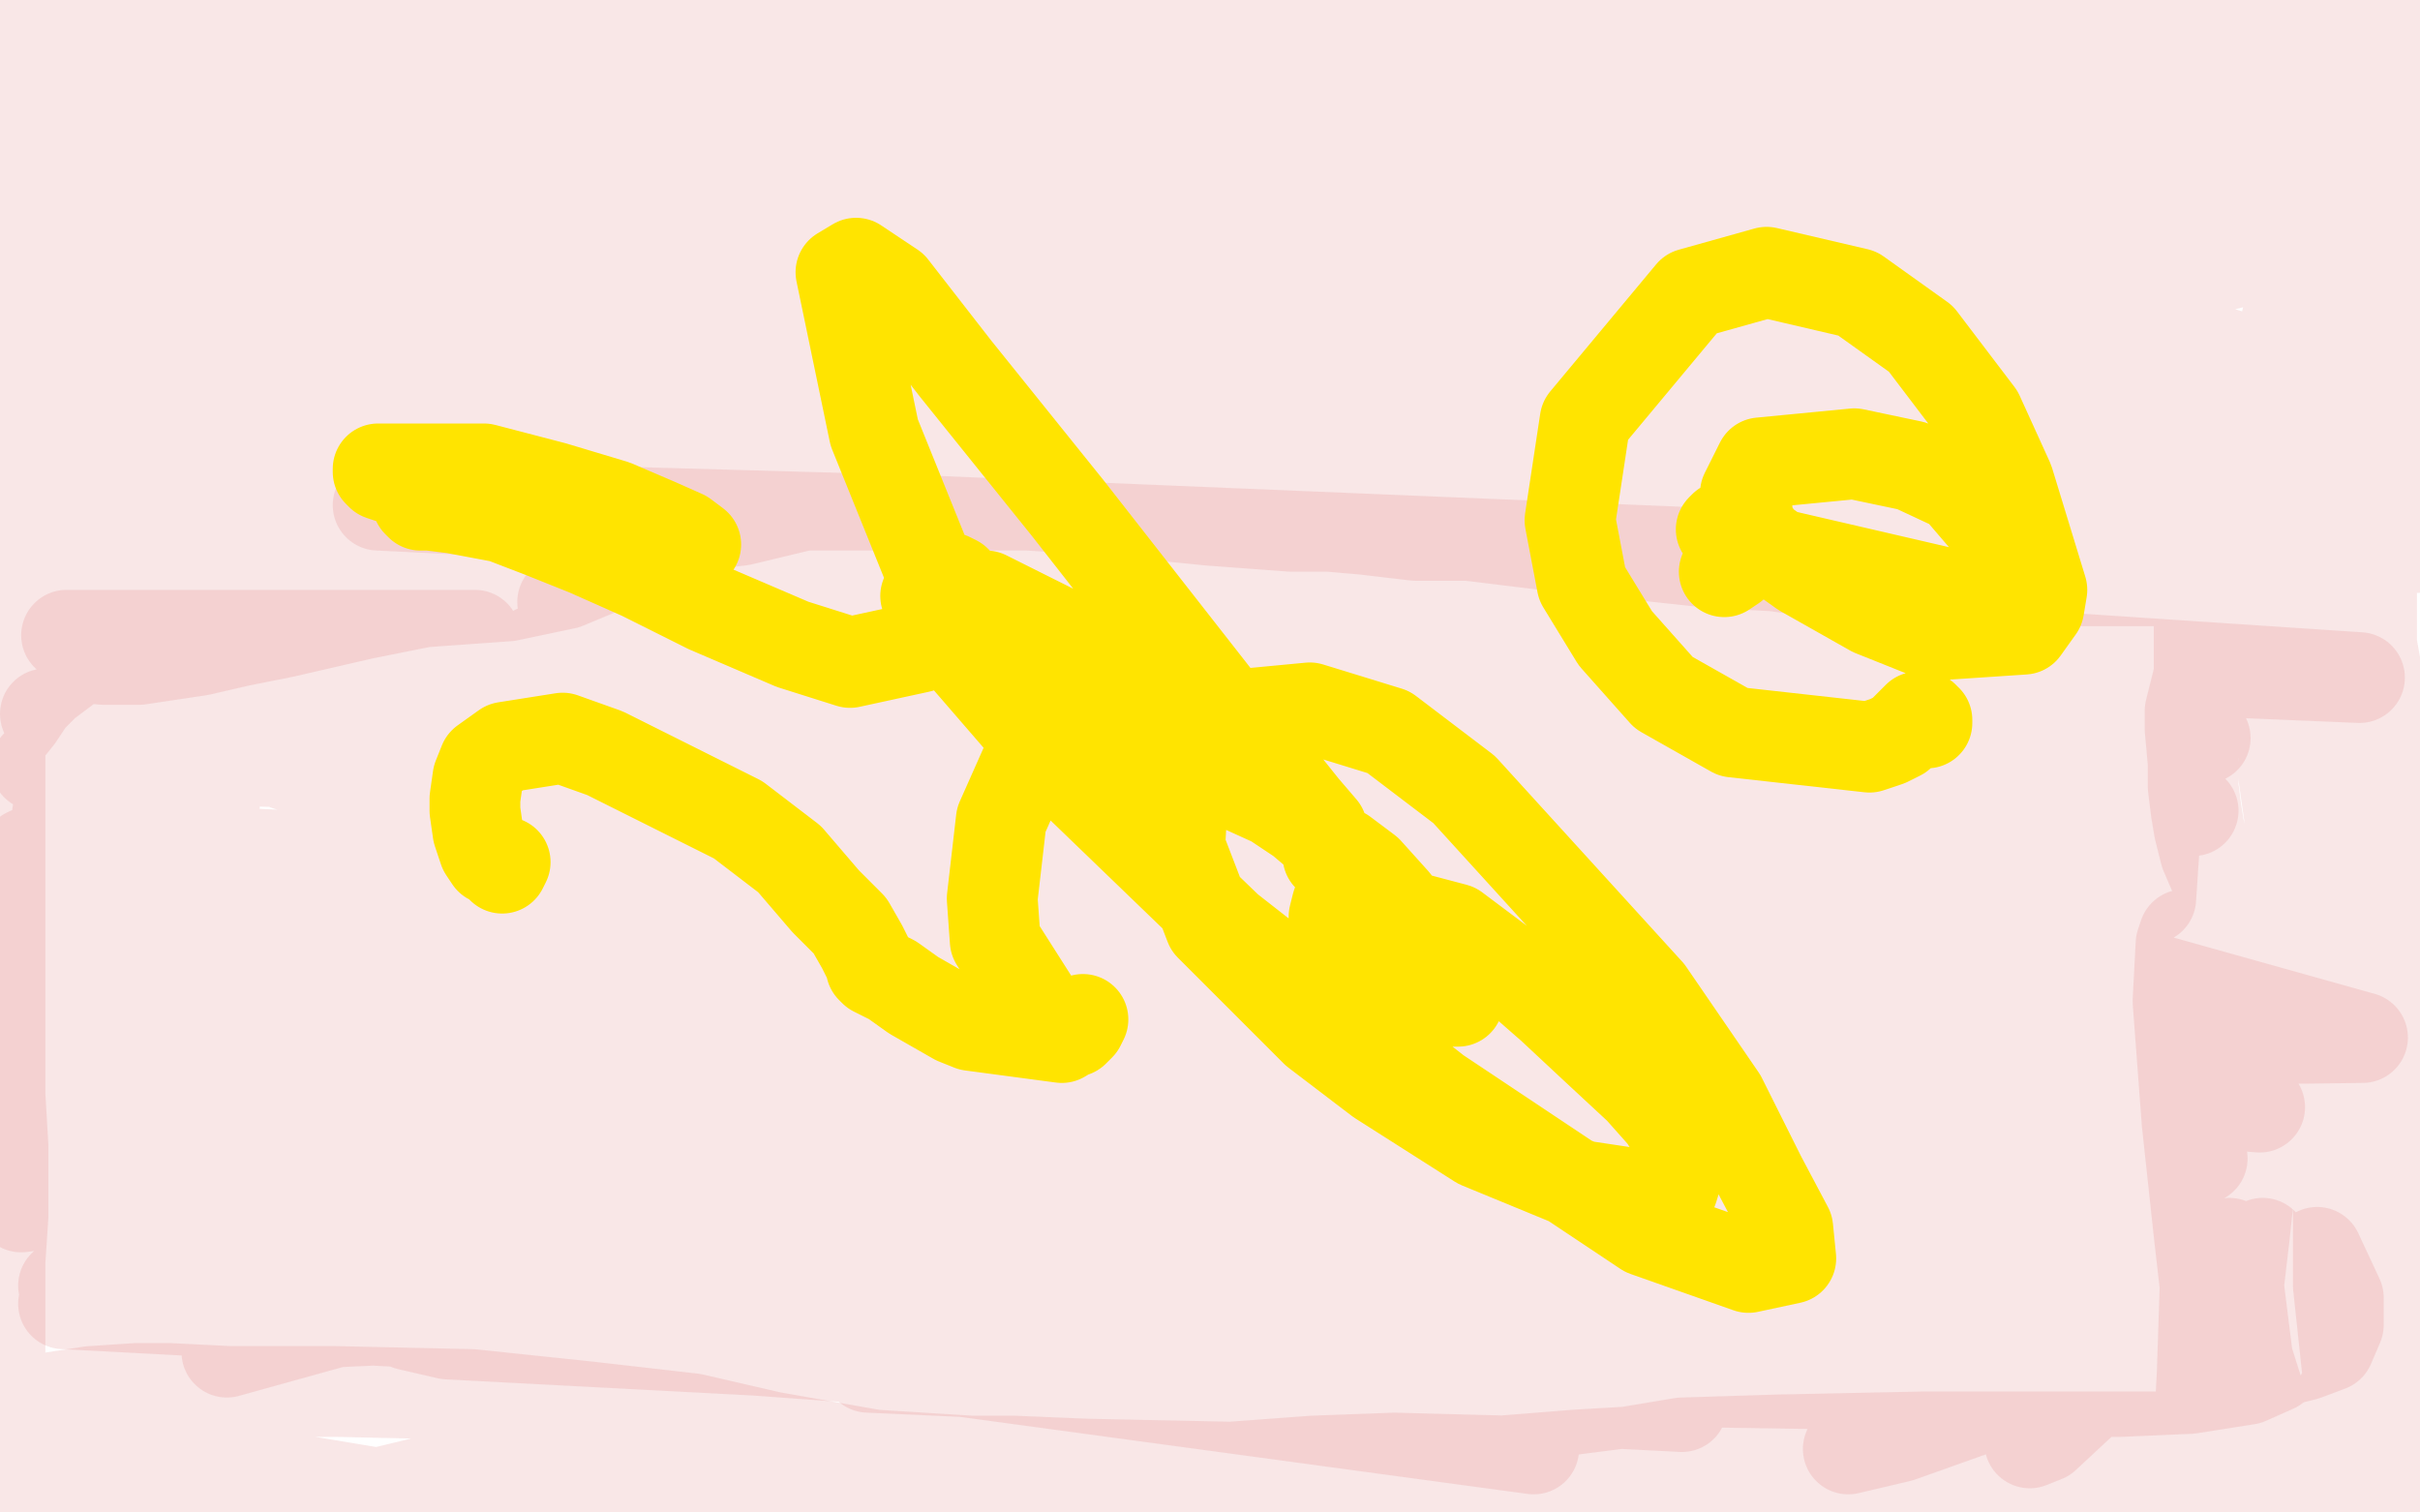
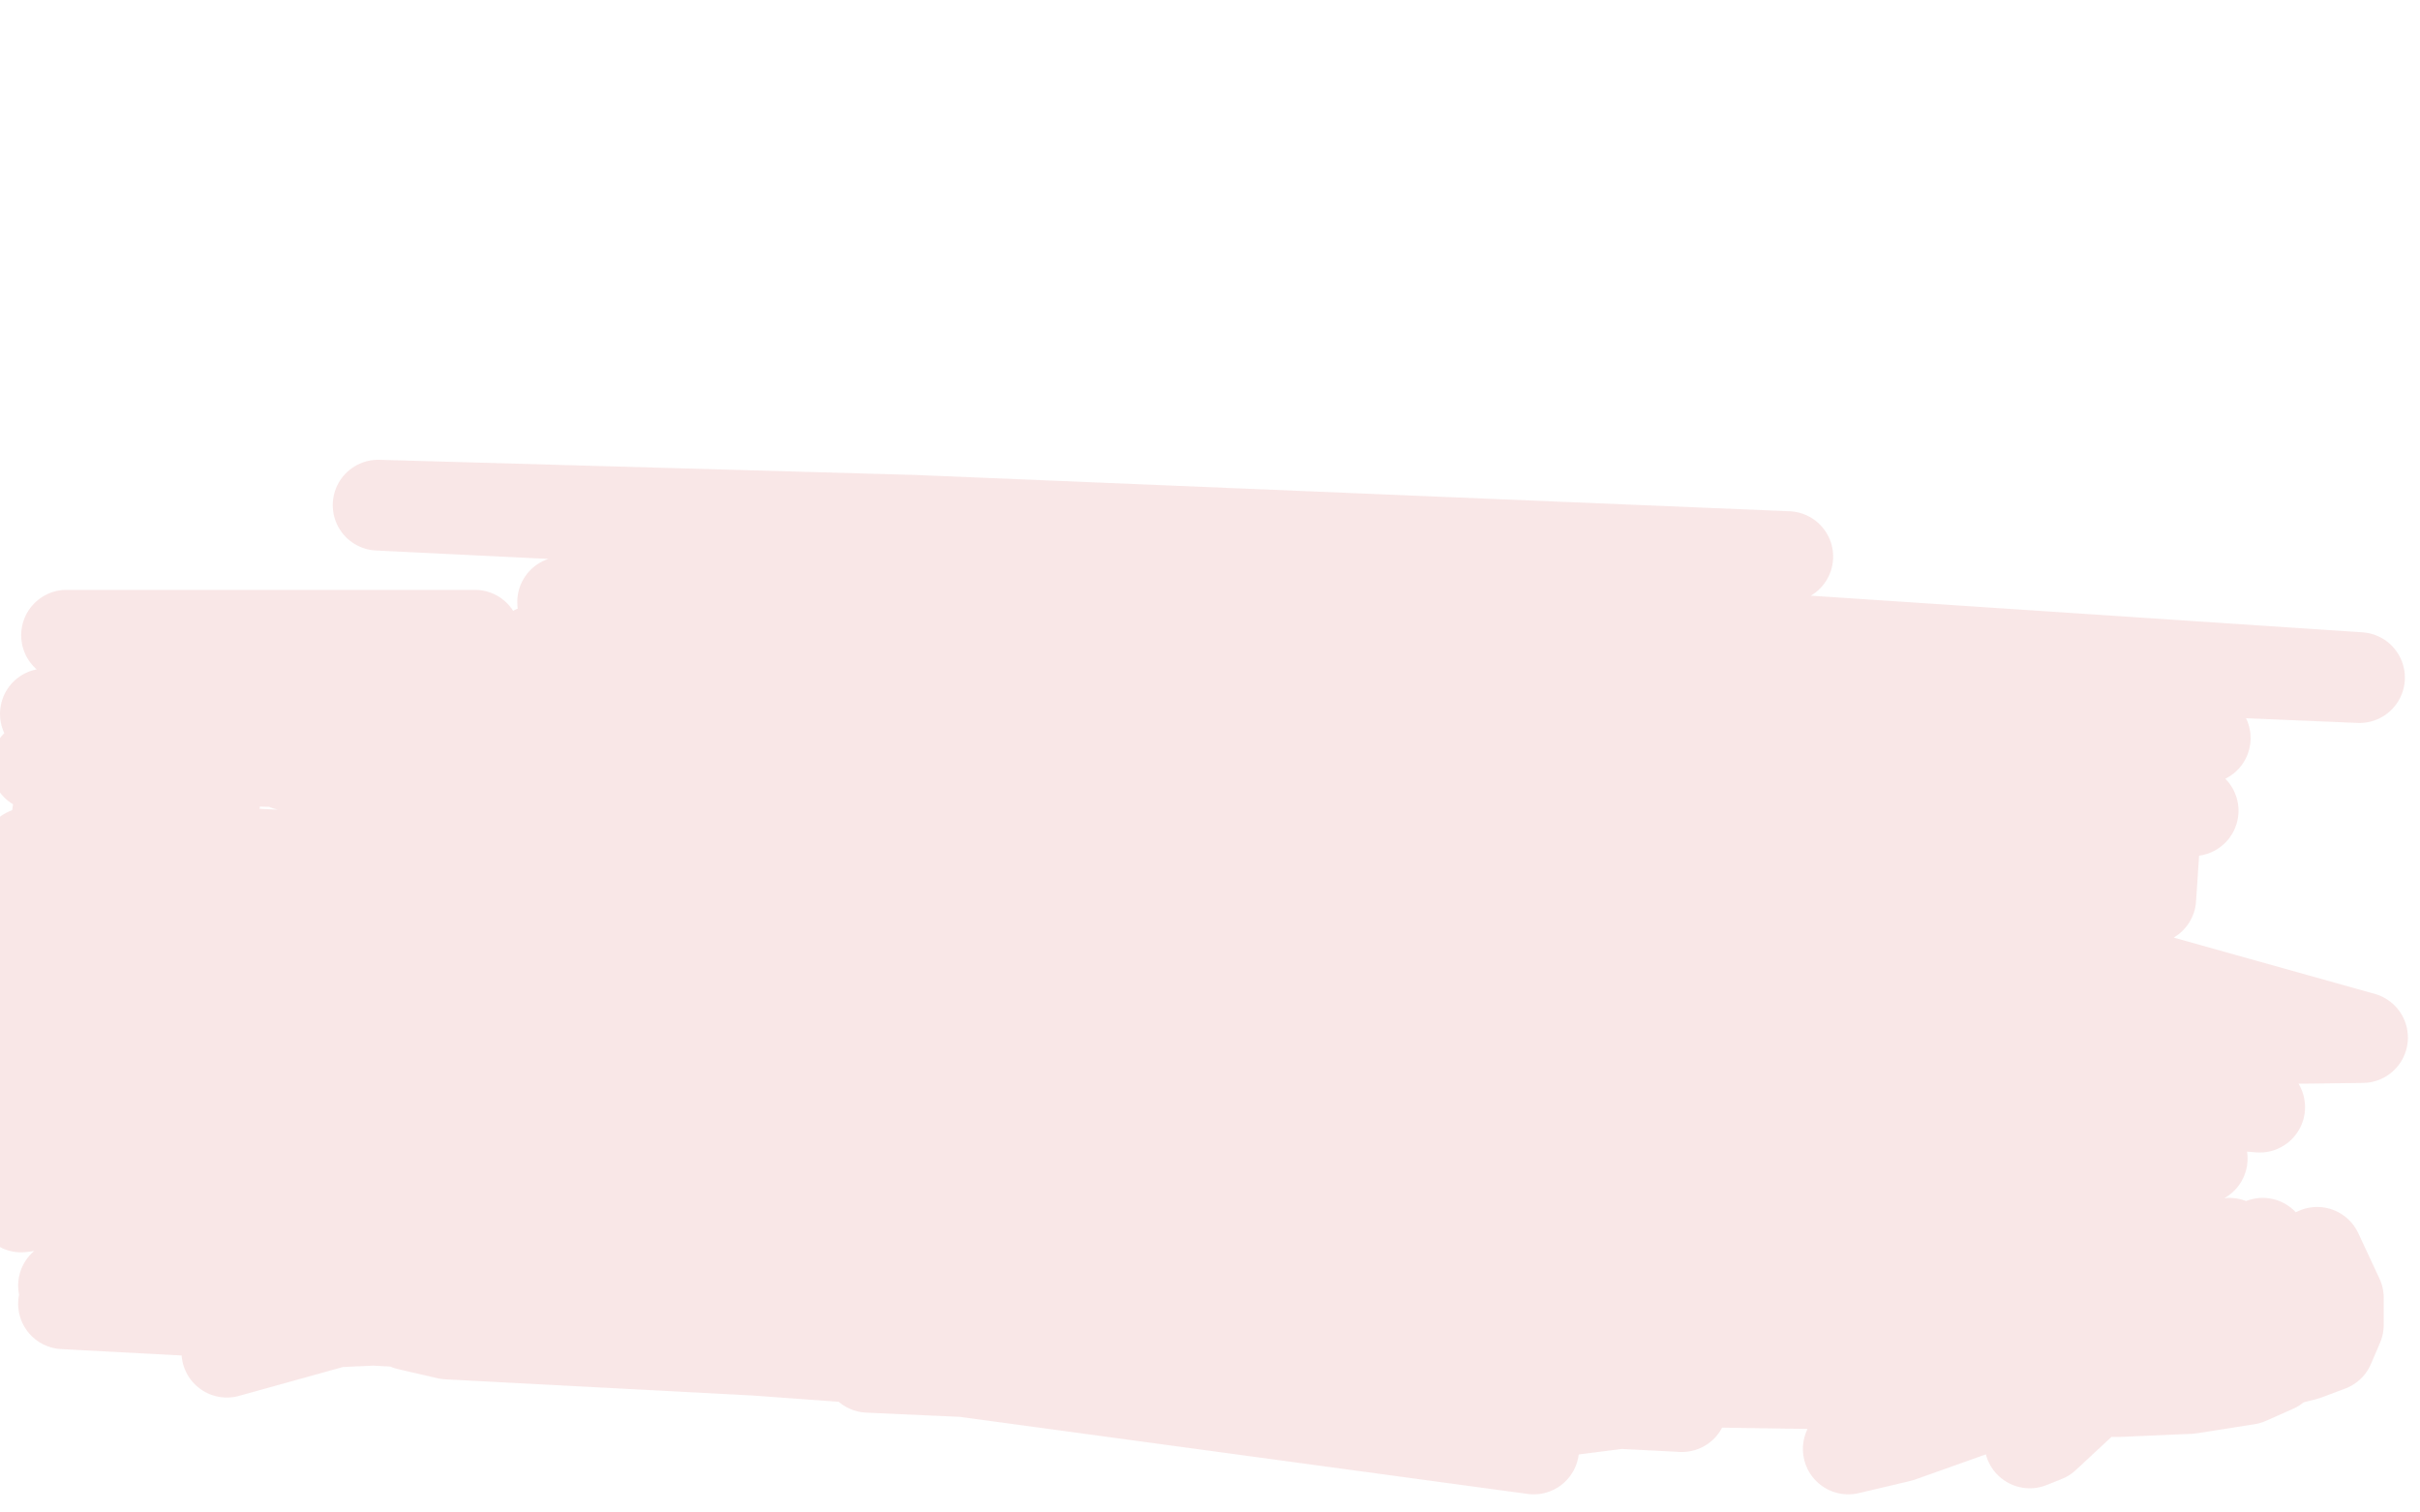
<svg xmlns="http://www.w3.org/2000/svg" width="800" height="500" version="1.1" style="stroke-antialiasing: false">
  <desc>This SVG has been created on https://colorillo.com/</desc>
-   <rect x="0" y="0" width="800" height="500" style="fill: rgb(255,255,255); stroke-width:0" />
-   <polyline points="87,8 67,33 67,33 64,35 64,35 63,37 63,37 62,39 62,39 61,40 61,40 61,41 61,41 61,42 61,43 61,44 63,45 64,45 26,40 3,49 67,49 50,39 42,39 44,39 57,39 66,39 77,38 105,32 119,27 130,25 139,21 140,21 116,17 83,14 34,11 18,23 79,31 127,37 140,38 153,38 155,38 155,37 146,27 123,16 114,10 93,3 82,1 72,0 56,0 49,0 42,0 40,3 40,6 41,10 42,11 44,14 45,16 47,18 49,20 51,22 52,24 58,27 61,28 69,30 72,31 77,32 78,32 78,31 77,28 76,26 66,19 59,14 42,8 32,3 22,0 0,20 0,21 2,25 3,28 4,29 4,30 4,31 6,24 6,15 6,5 9,0 12,12 15,26 18,40 19,54 20,61 20,74 20,83 20,89 18,93 18,96 18,99 17,99 16,101 16,102 15,105 10,125 10,130 10,133 9,139 9,154 9,158 9,163 9,165 9,169 9,171 9,174 9,177 9,178 9,182 9,184 9,188 9,190 9,191 8,191 7,185 5,175 4,161 3,154 3,133 6,111 9,103 14,88 16,84 19,77 21,72 22,70 22,66 22,65 16,82 13,93 11,102 10,105 9,112 8,118 6,125 6,131 5,133 5,136 5,137 5,138 5,139 8,116 9,97 9,70 9,63 8,54 8,47 8,44 7,42 7,41 4,83 7,104 11,114 14,119 14,120 15,121 15,122 15,124 15,126 25,123 45,114 57,105 67,95 74,84 76,81 77,73 77,67 75,65 74,65 71,66 64,72 53,83 41,91 37,95 32,100 31,102 30,102 30,103 31,103 35,101 46,97 56,91 62,87 71,76 76,67 76,61 74,57 41,85 29,100 24,108 23,110 28,109 36,105 44,101 54,94 60,85 62,78 63,75 62,71 59,70 55,69 47,69 41,69 38,69 33,72 31,76 30,79 30,80 34,78 39,77 48,71 58,65 65,61 67,60 68,60 66,62 64,66 58,75 52,86 51,87 63,87 82,87 96,86 137,77 157,65 159,59 157,56 147,55 120,63 97,81 67,103 48,121 34,131 28,136 28,137 37,131 64,116 121,89 162,71 174,64 185,56 186,53 184,53 172,61 147,75 108,98 69,116 39,127 23,132 20,133 36,125 72,108 99,99 118,90 125,87 120,88 109,95 93,110 77,135 57,159 36,188 30,197 28,199 51,189 83,176 150,144 198,119 209,110 211,101 210,96 204,93 191,92 158,98 123,114 78,137 43,157 16,174 13,177 13,179 13,180 17,180 31,178 57,172 100,161 165,139 195,123 164,120 120,140 66,167 16,192 93,164 206,116 226,100 237,85 240,73 238,70 235,70 211,75 174,89 109,125 79,141 64,151 88,150 168,137 233,118 317,83 350,57 354,35 349,28 326,22 302,23 256,40 239,49 225,57 224,59 238,56 289,45 327,31 339,22 343,9 339,1 255,1 204,16 156,41 148,50 153,54 167,56 201,56 225,54 247,45 251,34 250,28 236,14 224,7 196,3 161,7 138,20 117,40 115,49 118,53 134,59 156,59 198,59 221,57 235,48 237,41 231,27 212,10 177,1 141,3 117,19 112,29 112,36 112,39 112,40 113,40 116,40 125,40 133,40 135,39 135,35 134,30 119,25 101,24 77,29 63,41 52,62 84,76 101,72 137,56 168,39 178,31 179,28 175,27 164,26 137,29 107,35 86,44 81,49 80,49 82,49 89,48 120,46 162,41 184,38 196,35 182,37 157,44 95,52 51,59 43,61 49,61 94,61 198,58 303,51 341,45 345,39 342,34 327,28 311,29 294,36 271,47 252,56 232,61 229,61 232,59 251,52 193,37 193,36 204,32 224,27 243,21 254,16 255,16 237,25 216,31 205,32 203,32 214,32 236,31 288,31 342,31 364,31 358,35 334,44 303,56 270,65 245,73 232,78 226,83 223,89 221,91 221,93 223,93 242,91 261,90 288,84 304,79 313,73 318,67 321,63 325,63 329,62 335,61 343,60 353,58 368,54 387,49 526,16 539,11 549,10 570,10 585,10 629,13 684,18 745,28 799,36 782,44 633,34 577,24 547,22 522,24 490,29 445,31 403,31 366,31 341,34 339,35 339,34 339,30 338,23 336,10 335,1 392,6 397,8 398,9 402,9 405,10 409,10 413,10 414,10 416,10 426,10 439,10 463,10 493,10 523,10 545,11 559,11 569,11 581,11 594,11 604,12 609,12 611,12 612,11 617,10 625,10 634,10 637,10 642,10 651,10 664,10 672,10 676,10 683,10 694,10 706,10 715,9 721,8 737,7 749,7 757,7 765,6 774,6 784,6 791,6 794,6 795,7 796,7 797,7 798,8 799,9 790,45 787,53 786,58 784,62 782,70 781,78 778,92 778,101 779,107 779,114 780,126 780,136 782,143 783,154 783,165 783,179 784,196 784,213 786,224 787,233 788,245 788,256 788,270 789,291 789,303 791,313 792,319 793,328 793,338 794,349 794,367 796,381 799,394 798,488 792,494 787,496 779,496 776,496 775,495 773,486 773,481 777,472 784,457 790,441 793,427 793,415 793,397 793,380 790,354 786,334 780,306 771,269 763,236 761,204 759,171 757,150 756,129 755,120 755,110 757,101 761,89 765,78 770,65 772,56 776,44 778,39 778,38 780,39 792,64 798,116 796,105 795,102 793,98 791,95 788,89 787,89 787,88 786,85 786,83 786,82 787,86 797,107 799,181 791,165 791,158 790,154 790,151 790,148 791,145 793,143 796,138 795,80 787,60 786,57 784,57 772,65 758,75 752,81 748,83 743,85 738,87 726,90 717,91 699,92 675,92 661,90 651,90 637,92 620,95 592,98 568,98 550,98 521,97 495,97 463,104 440,114 424,122 410,127 390,127 367,129 335,129 314,130 301,131 284,131 273,131 273,130 273,128 273,120 277,111 283,99 290,95 297,93 317,92 336,93 342,94 351,94 362,94 371,94 380,95 385,95 394,93 410,92 438,89 477,89 527,87 556,86 576,85 584,85 588,85 597,85 608,86 615,86 619,86 626,86 636,86 643,84 651,84 666,83 707,80 720,80 724,79 729,77 737,73 746,69 750,66 755,64 755,63 731,60 684,60 668,60 657,63 638,69 613,73 597,75 588,75 571,75 545,75 519,75 506,75 502,76 485,79 452,80 433,80 422,80 415,80 403,80 386,80 372,80 363,80 355,80 343,82 331,82 323,81 321,80 326,74 338,71 350,71 365,71 368,71 371,71 378,71 389,71 404,71 419,70 441,69 474,69 498,70 506,70 514,70 524,67 533,66 540,66 548,64 559,64 573,62 585,59 600,54 606,52 610,52 615,50 622,49 632,48 637,47 638,46 639,45 639,44 639,43 639,42 633,38 608,32 582,31 574,31 567,34 558,37 550,40 543,42 535,45 526,45 512,46 497,46 478,46 454,46 432,48 421,50 414,53 408,55 405,56 401,59 398,61 394,66 388,71 380,76 372,81 364,84 353,88 338,93 320,97 305,98 289,102 272,107 256,113 248,117 292,126 304,127 327,124 340,123 346,123 351,122 361,119 369,116 375,113 384,110 391,107 394,105 382,105 347,104 324,107 310,113 311,114 346,116 374,118 387,119 401,119 425,120 458,121 467,121 472,121 500,121 530,121 554,121 578,121 600,119 615,117 626,116 642,116 668,115 692,115 701,115 707,115 721,115 733,116 735,117 736,117 737,118 739,119 740,121 743,123 743,126 744,127 744,129 744,134 737,136 719,136 693,135 681,134 674,134 664,134 646,134 628,134 612,134 596,134 588,134 577,134 564,134 556,134 543,135 530,135 514,135 498,135 479,135 455,134 434,133 413,132 396,132 368,132 351,132 336,132 319,132 308,132 295,132 286,132 272,132 259,131 247,131 237,131 226,133 214,133 206,134 193,138 185,140 179,144 173,147 166,152 163,155 162,156 162,158 168,158 195,162 212,165 215,166 217,166 220,166 231,166 237,166 246,167 255,167 264,167 271,167 281,167 296,167 306,167 319,167 340,167 370,169 400,172 427,174 447,174 468,175 485,175 502,176 514,176 521,178 531,181 548,183 564,185 579,186 593,188 628,191 654,192 677,192 694,192 709,192 720,192 730,192 738,190 745,188 748,188 754,185 759,180 760,179 760,176 760,171 759,169 758,169 753,165 742,165 724,164 709,162 695,161 685,161 672,161 664,161 653,161 636,161 618,160 602,157 587,157 567,154 551,153 539,152 526,152 521,152 513,153 506,153 496,154 484,155 474,156 462,156 448,156 427,154 406,149 391,147 382,144 368,144 346,143 320,142 307,142 290,142 275,143 264,145 249,147 238,148 232,150 227,153 234,154 262,155 270,156 287,156 304,156 306,156 313,156 331,158 347,161 381,168 428,173 451,175 468,177 485,177 503,178 512,178 532,177 553,176 569,176 598,178 644,180 672,183 712,185 742,185 751,185 752,186 754,187 717,192 679,192 606,188 585,187 566,186 510,180 461,174 422,169 390,166 372,165 354,165 314,166 270,166 245,172 218,175 191,178 172,179 152,179 135,180 125,181 104,181 81,180 69,180 52,180 43,180 33,181 19,184 10,189 3,193 0,195 0,196 0,203 5,210 9,213 17,216 34,218 46,218 66,215 79,212 94,209 120,203 140,199 168,197 187,193 199,188 215,179 222,172 222,168 211,154 203,149 185,153 170,157 161,161 151,166 141,172 131,177 122,177 110,177 99,177 59,186 55,190 51,196 47,200 44,202 42,206 39,210 34,213 27,217 15,226 10,231 6,237 2,242 0,245 0,362 1,379 1,390 1,402 0,417 0,432 0,447 0,462 0,476 1,490 111,497 140,490 181,490 207,490 240,490 304,491 350,493 375,493 407,494 444,495 497,495 549,493 570,487 582,482 610,477 649,476 713,482 746,487 762,491 774,493 778,493 778,494 777,494 759,495 735,495 699,491 669,486 637,485 602,485 555,485 499,483 461,482 434,483 407,485 359,484 335,483 321,483 289,481 255,475 229,469 194,465 156,461 111,460 76,460 56,459 45,459 30,460 17,462 7,479 47,488 54,487 65,487 82,487 103,490 133,495 173,496 185,496 192,495 223,494 253,494 303,494 357,491 412,488 465,487 489,485 496,483 521,481 538,480 556,477 588,476 636,475 714,475 747,475 749,475 756,473 764,472 766,471 768,470 772,465 777,456 783,445 787,436 788,425 789,414 789,407 786,398 782,387 778,375 771,360 763,344 753,324 746,312 741,304 735,294 732,289 729,282 727,274 726,268 725,260 725,252 724,241 724,235 727,223 727,210 727,206 727,205 727,203 729,203 732,203 736,203 740,203 742,204 744,207 746,220 750,232 752,240 755,248 755,257 757,271 761,286 761,295 762,309 767,322 771,334 773,341 773,343 773,344 773,347 773,349 773,350 773,362 773,383 773,425 776,453 777,466 778,468 777,474 771,479 761,480 756,479 755,477 750,471 743,449 740,425 742,408 744,389 744,374 738,345 733,328 723,309 722,309 721,312 720,331 723,371 727,408 731,443 731,460 728,471 727,473 728,454 729,424 741,391 752,360 753,342 751,335 751,339 754,379" style="fill: none; stroke: #c40e0e; stroke-width: 30; stroke-linejoin: round; stroke-linecap: round; stroke-antialiasing: false; stroke-antialias: 0; opacity: 0.1" />
  <polyline points="766,414 773,429 773,438 770,445 762,448 746,452 741,452 740,447 740,433 742,422 746,414 748,411 758,433 758,444 752,452 743,456 724,459 701,460 687,460 674,460 659,460 648,461 645,462 725,373 727,361 701,394 677,424 654,443 630,460 617,470 611,479 628,475 673,459 698,435 717,413 725,409 725,410 710,425 677,455 669,464 696,449 726,432 737,414 737,411 719,435 676,475 671,477 672,476 691,442 709,388 708,359 702,361 642,393 596,420 594,422 607,417 676,388 723,351 721,349 623,392 499,461 496,469 543,463 649,431 663,411 612,414 502,443 506,456 639,458 654,445 581,436 446,433 438,443 506,453 551,457 467,451 328,446 287,452 420,458 556,465 416,444 166,430 171,439 387,442 441,441 322,435 159,430 208,437 486,476 507,479 286,449 135,438 148,441 338,451 372,452 69,426 172,433 208,434 117,434 21,425 78,421 331,419 350,419 21,431 360,449 326,443 119,430 75,447 111,437 288,429 183,437 162,422 200,392 227,402 613,440 251,365 338,360 534,363 247,355 1,349 228,356 525,367 452,362 122,324 71,318 474,343 747,366 314,312 42,284 234,290 601,294 621,293 278,243 226,217 688,272 389,236 177,215 316,234 556,240 591,242 335,216 186,199 359,205 718,224 679,218 402,202 362,205 509,206 780,224 614,217 329,188 327,187 542,184 591,184 302,172 125,167 248,173 496,185 478,186 251,178 232,186 521,198 681,252 454,238 615,242 604,254 725,268 520,287 569,287 712,282 711,297 495,294 442,292 478,304 510,308 652,309 700,322 597,326 520,321 716,327 589,324 515,321 706,322 781,343 537,346 613,346 603,264 647,256 713,242 691,241 614,241 632,244 729,244 712,247 636,274 635,277 637,296 574,382 507,428 511,427 605,412 705,408 564,398 381,399 471,389 574,368 561,375 465,392 493,386 728,383 727,381 496,381 447,384 556,377 689,371 638,379 460,383 400,376 473,368 521,373 283,362 130,352 248,367 461,386 354,390 188,386 304,388 423,393 344,395 164,384 165,381 269,376 264,382 82,383 28,380 243,403 111,398 1,377 234,395 350,405 129,401 81,408 92,408 142,414 41,414 200,402 221,392 63,375 25,371 63,372 133,363 52,393 7,399 82,374 114,358 43,362 65,388 113,392 51,414 81,413 336,406 468,350 337,296 351,309 425,309 425,299 344,298 351,302 561,331 527,332 434,327 433,321 503,313 498,313 384,314 334,306 407,290 389,278 262,272 245,274 315,271 369,274 282,269 95,253 205,256 302,259 254,256 61,251 102,247 229,240 209,233 22,210 157,210 128,210 92,218 185,219 74,231 15,236 60,236 31,246 12,253 49,249 76,248 47,259 19,269 36,269 71,265 26,275 9,282 36,280 161,286 135,286 12,286 5,287 134,286 226,288 96,301 43,316 59,307 101,301 47,302 9,302 41,313 82,326 67,330 48,336 51,336 99,340 53,327 5,323 7,323 48,320 52,323 31,342 30,342 25,330 16,305 24,308 64,308 88,300" style="fill: none; stroke: #c40e0e; stroke-width: 30; stroke-linejoin: round; stroke-linecap: round; stroke-antialiasing: false; stroke-antialias: 0; opacity: 0.1" />
-   <polyline points="167,285 166,287 166,287 164,285 164,285 162,284 162,284 160,281 160,281 158,275 158,275 157,268 157,268 157,264 158,257 160,252 167,247 186,244 200,249 244,271 261,284 273,298 281,306 285,313 287,317 288,319 288,320 289,321 291,322 295,324 302,329 309,333 316,337 321,339 351,343 356,340 358,337 357,339 355,341 354,341 352,341 347,338 343,333 329,311 328,297 331,271 339,253 347,239 354,230 358,227 369,226 377,232 386,237 391,240 397,244 400,247 402,248 403,250 404,252 405,254 405,256 404,258 401,259 394,259 392,258 392,257 393,257 399,257 410,260 421,265 430,271 443,282 445,284 445,286 443,286 439,283 440,282 444,282 452,288 461,298 467,306 470,310 472,314 473,314 474,314 476,315 480,323 481,325 482,328 482,330 482,331 480,331 474,331 455,321 448,315 444,312 441,306 441,303 442,299 447,298 481,307 497,319 513,333 528,347 542,360 550,369 557,380 553,393 543,395 523,392 489,378 456,357 435,341 400,306 390,280 391,262 400,245 412,236 433,234 459,242 484,261 545,328 569,363 582,389 591,406 592,416 578,419 544,407 475,361 406,307 350,253 318,216 306,197 326,197 348,208 376,223 399,240 418,255 430,268 437,274 431,267 407,237 353,168 316,122 295,95 283,87 278,90 289,143 308,190 333,229 351,250 362,261 362,260 355,236 351,228 350,226 352,228 360,238 370,249 375,255 376,256 377,257 375,256 364,244 347,224 332,208 316,192 314,191 313,194 311,199 309,204 307,210 304,214 281,219 262,213 234,201 212,190 194,182 179,176 166,171 150,168 142,167 139,167 138,166 138,163 135,160 129,158 126,157 125,156 125,155 134,155 143,155 160,155 183,161 203,167 217,173 226,177 230,180 229,180 222,178" style="fill: none; stroke: #ffe400; stroke-width: 30; stroke-linejoin: round; stroke-linecap: round; stroke-antialiasing: false; stroke-antialias: 0; opacity: 1.0" />
-   <polyline points="637,239 637,238 637,238 636,238 636,238 636,237 636,237 635,237 635,237 634,237 633,238 631,240 628,243 624,245 618,247 573,242 550,229 534,211 523,193 519,172 524,139 559,97 584,90 614,97 635,112 654,137 664,159 675,195 674,201 669,208 639,210 619,202 596,189 582,179 578,173 577,163 582,153 613,150 632,154 647,161 659,175 667,191 669,202 574,180 569,175 570,174 572,178 573,180 573,183 573,187 570,189" style="fill: none; stroke: #ffe400; stroke-width: 30; stroke-linejoin: round; stroke-linecap: round; stroke-antialiasing: false; stroke-antialias: 0; opacity: 1.0" />
</svg>